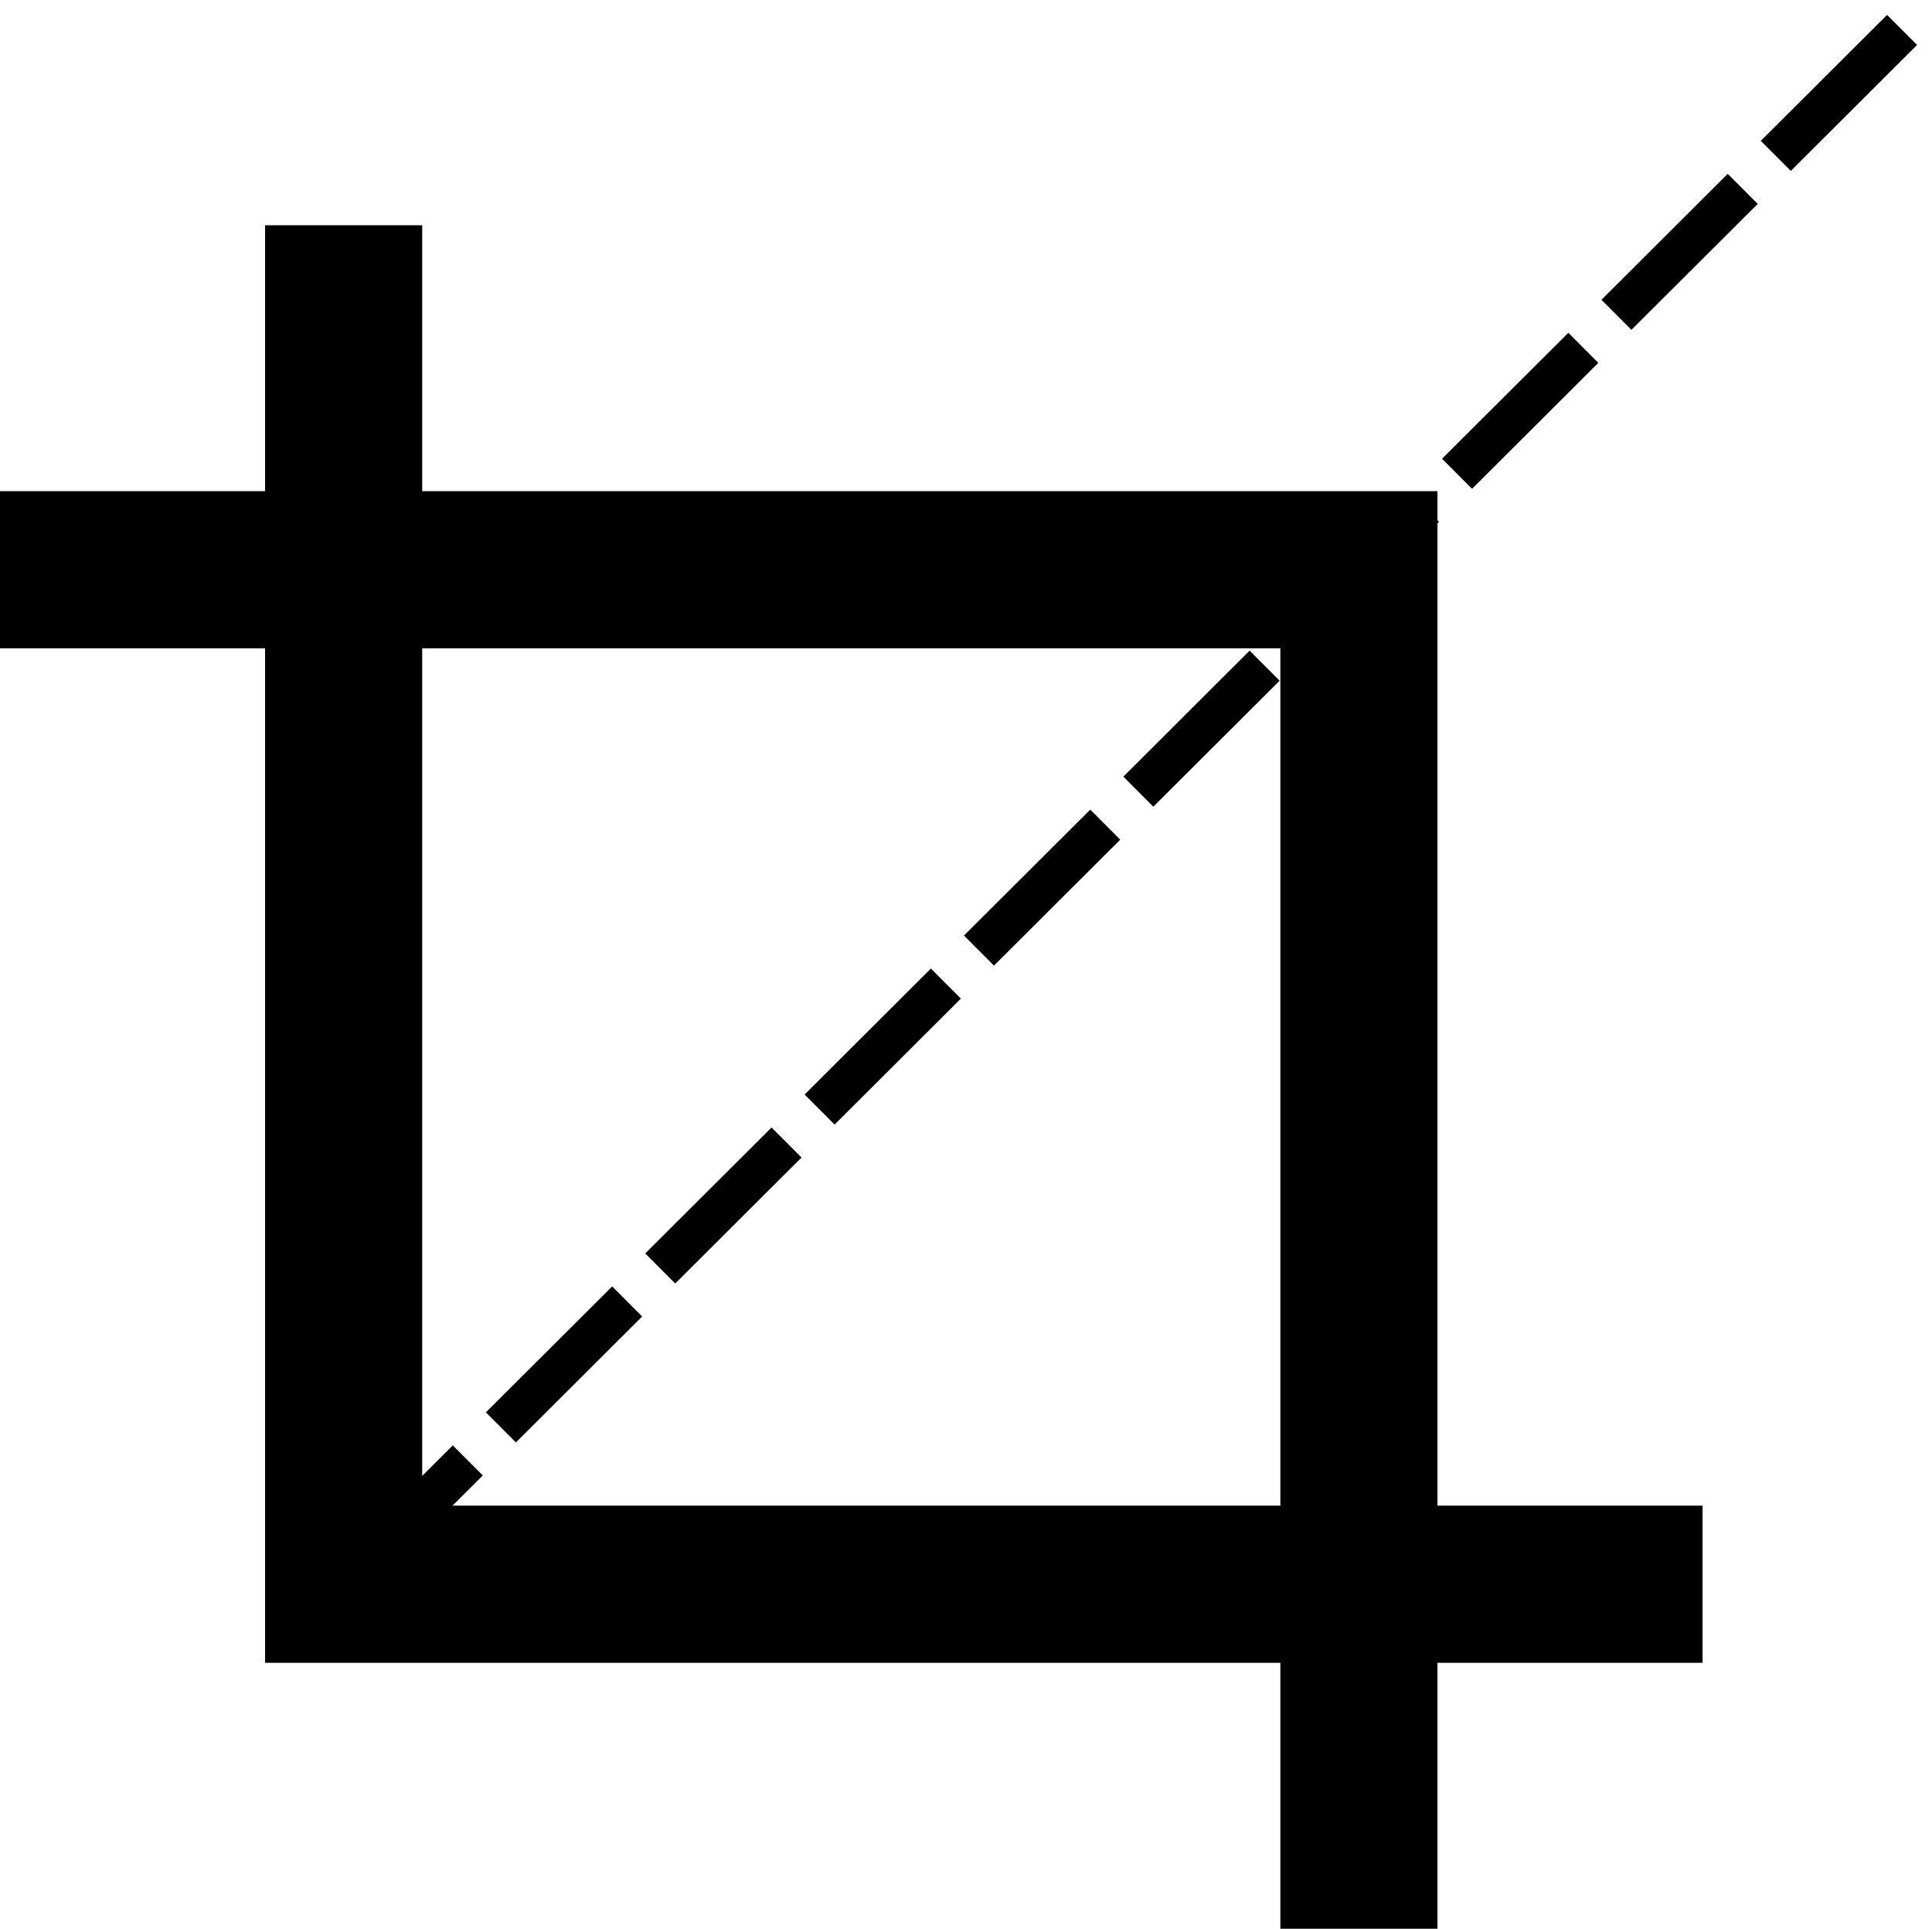
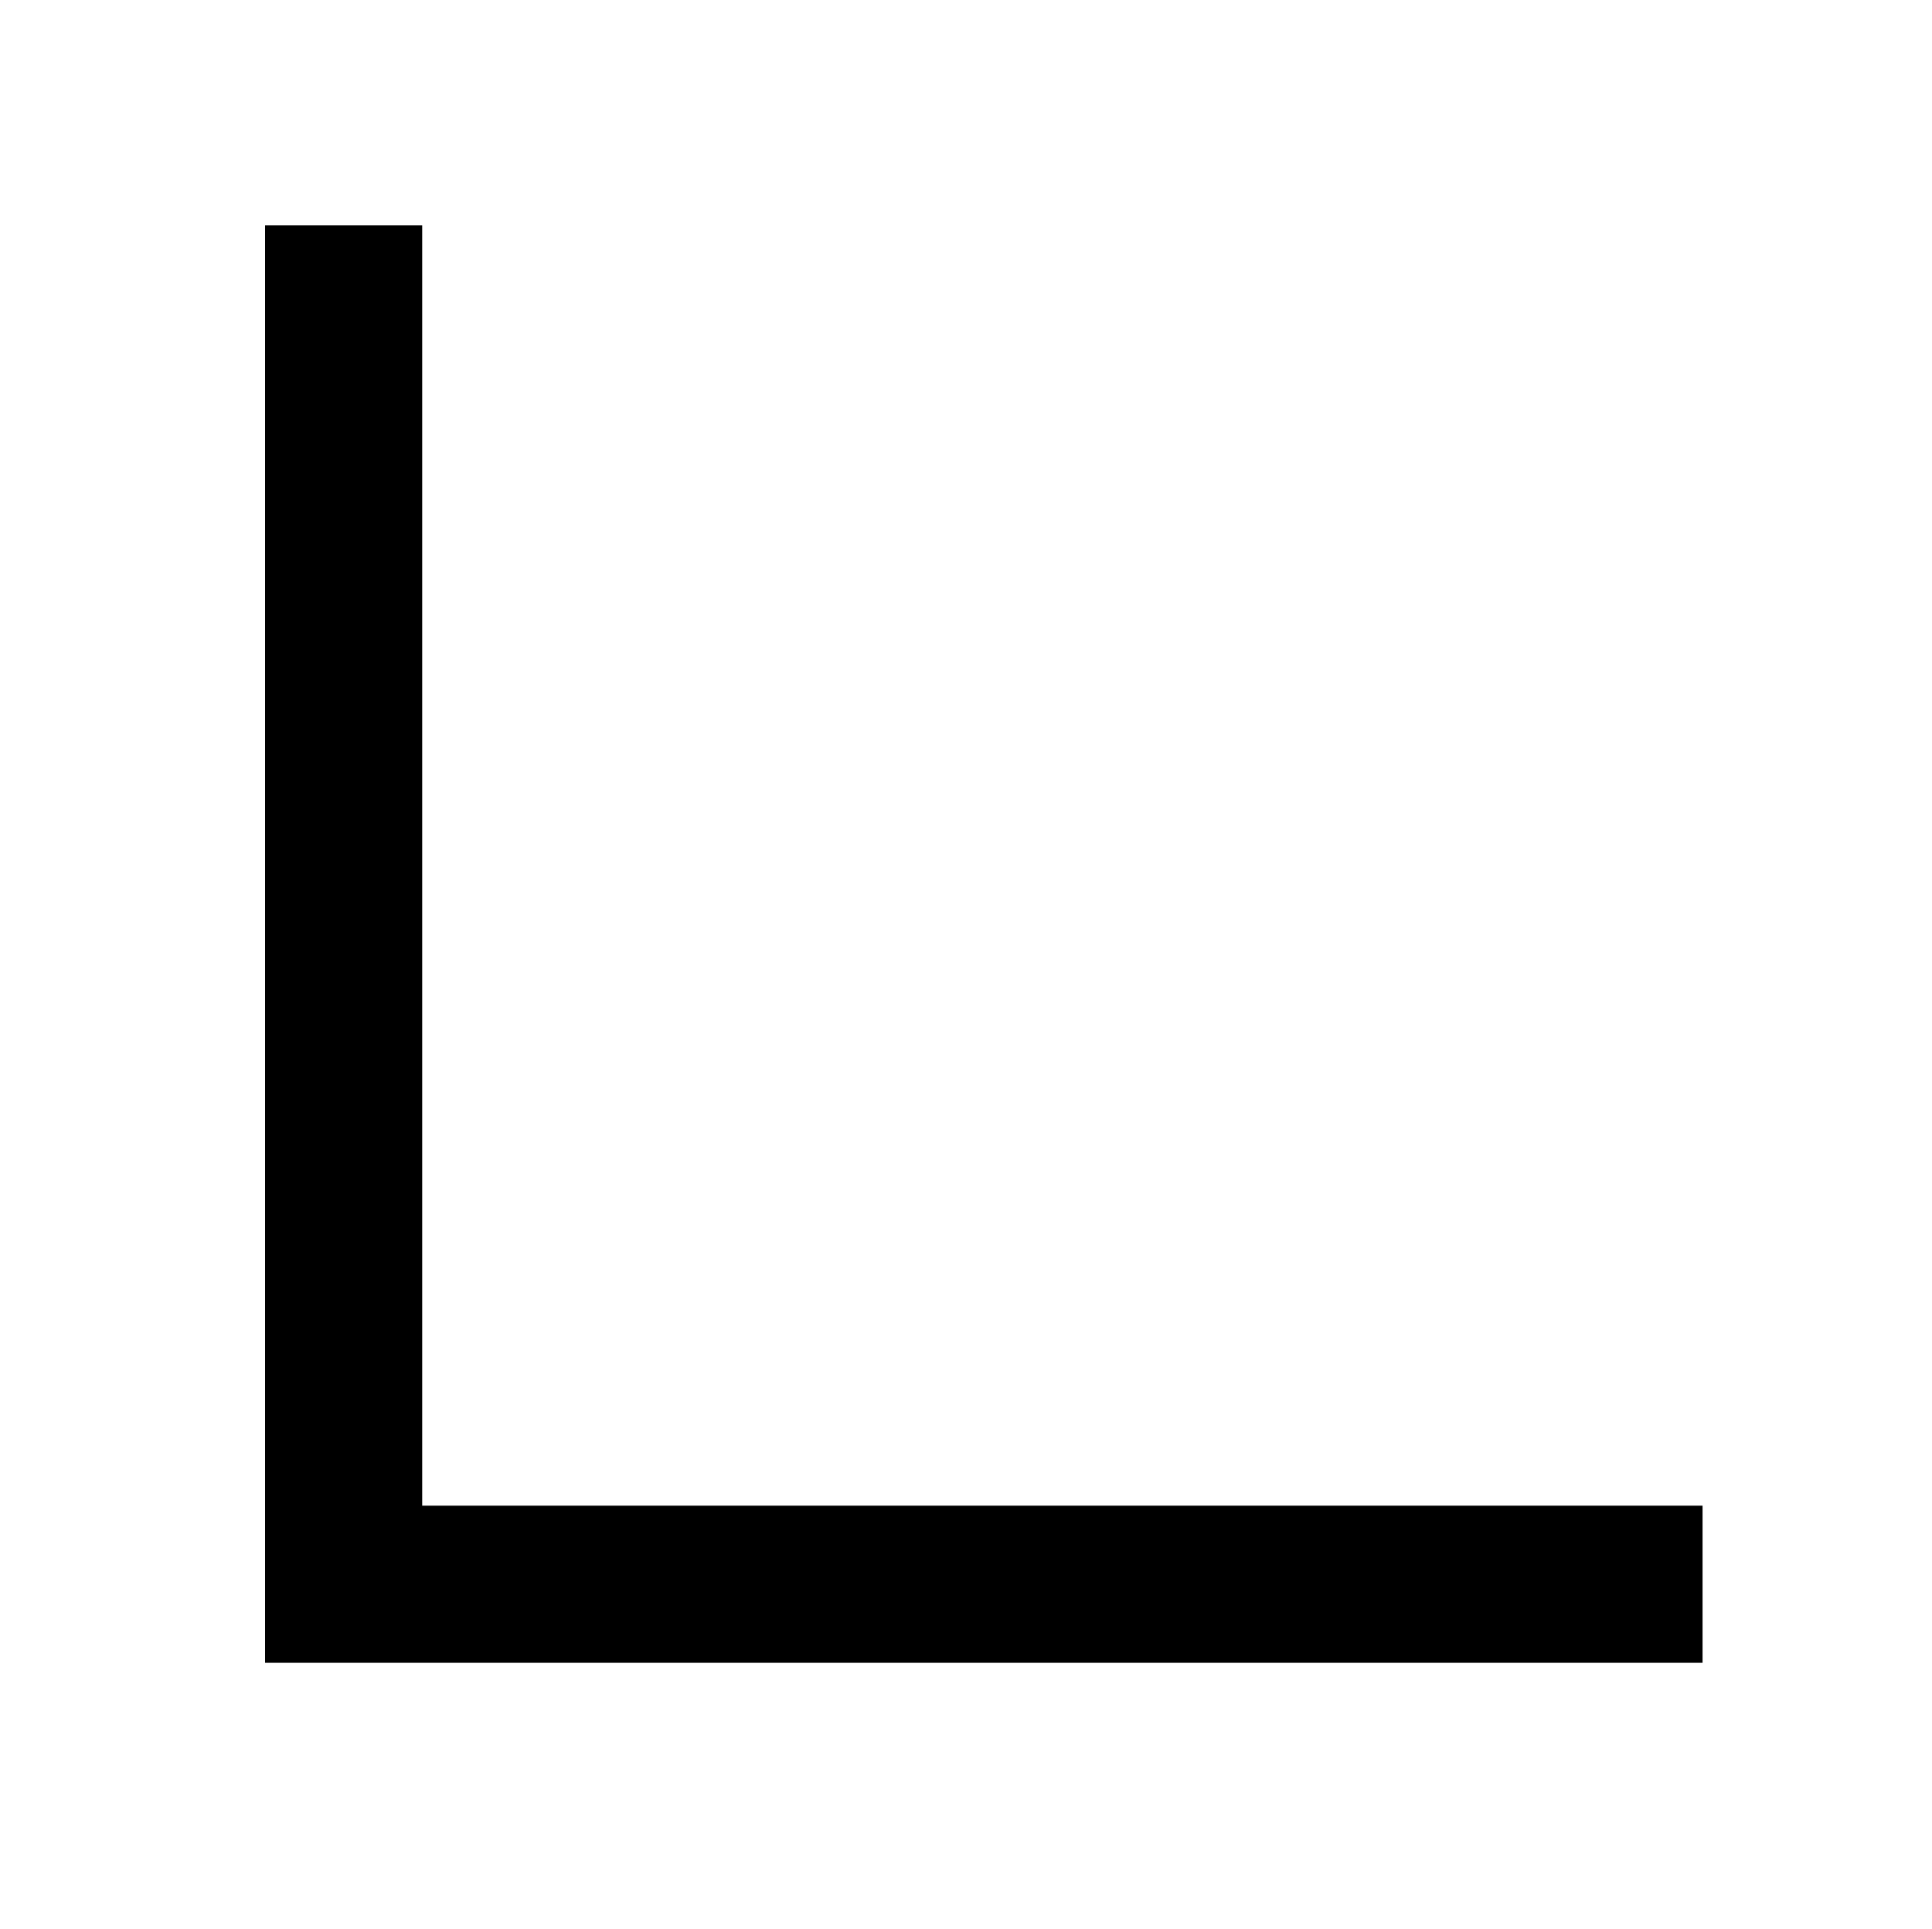
<svg xmlns="http://www.w3.org/2000/svg" id="Слой_1" data-name="Слой 1" viewBox="0 0 454.95 454.16">
  <defs>
    <style>.cls-1,.cls-2{fill:none;stroke:#000;stroke-miterlimit:10;}.cls-1{stroke-width:37px;}.cls-2{stroke-width:10px;stroke-dasharray:41 0 0 0 1 11;}</style>
  </defs>
  <polyline class="cls-1" points="400.92 373.04 80.92 373.04 80.92 53.04" />
-   <polyline class="cls-1" points="0 134.16 320 134.16 320 454.16" />
-   <line class="cls-2" x1="80.42" y1="373.54" x2="451.42" y2="3.54" />
</svg>